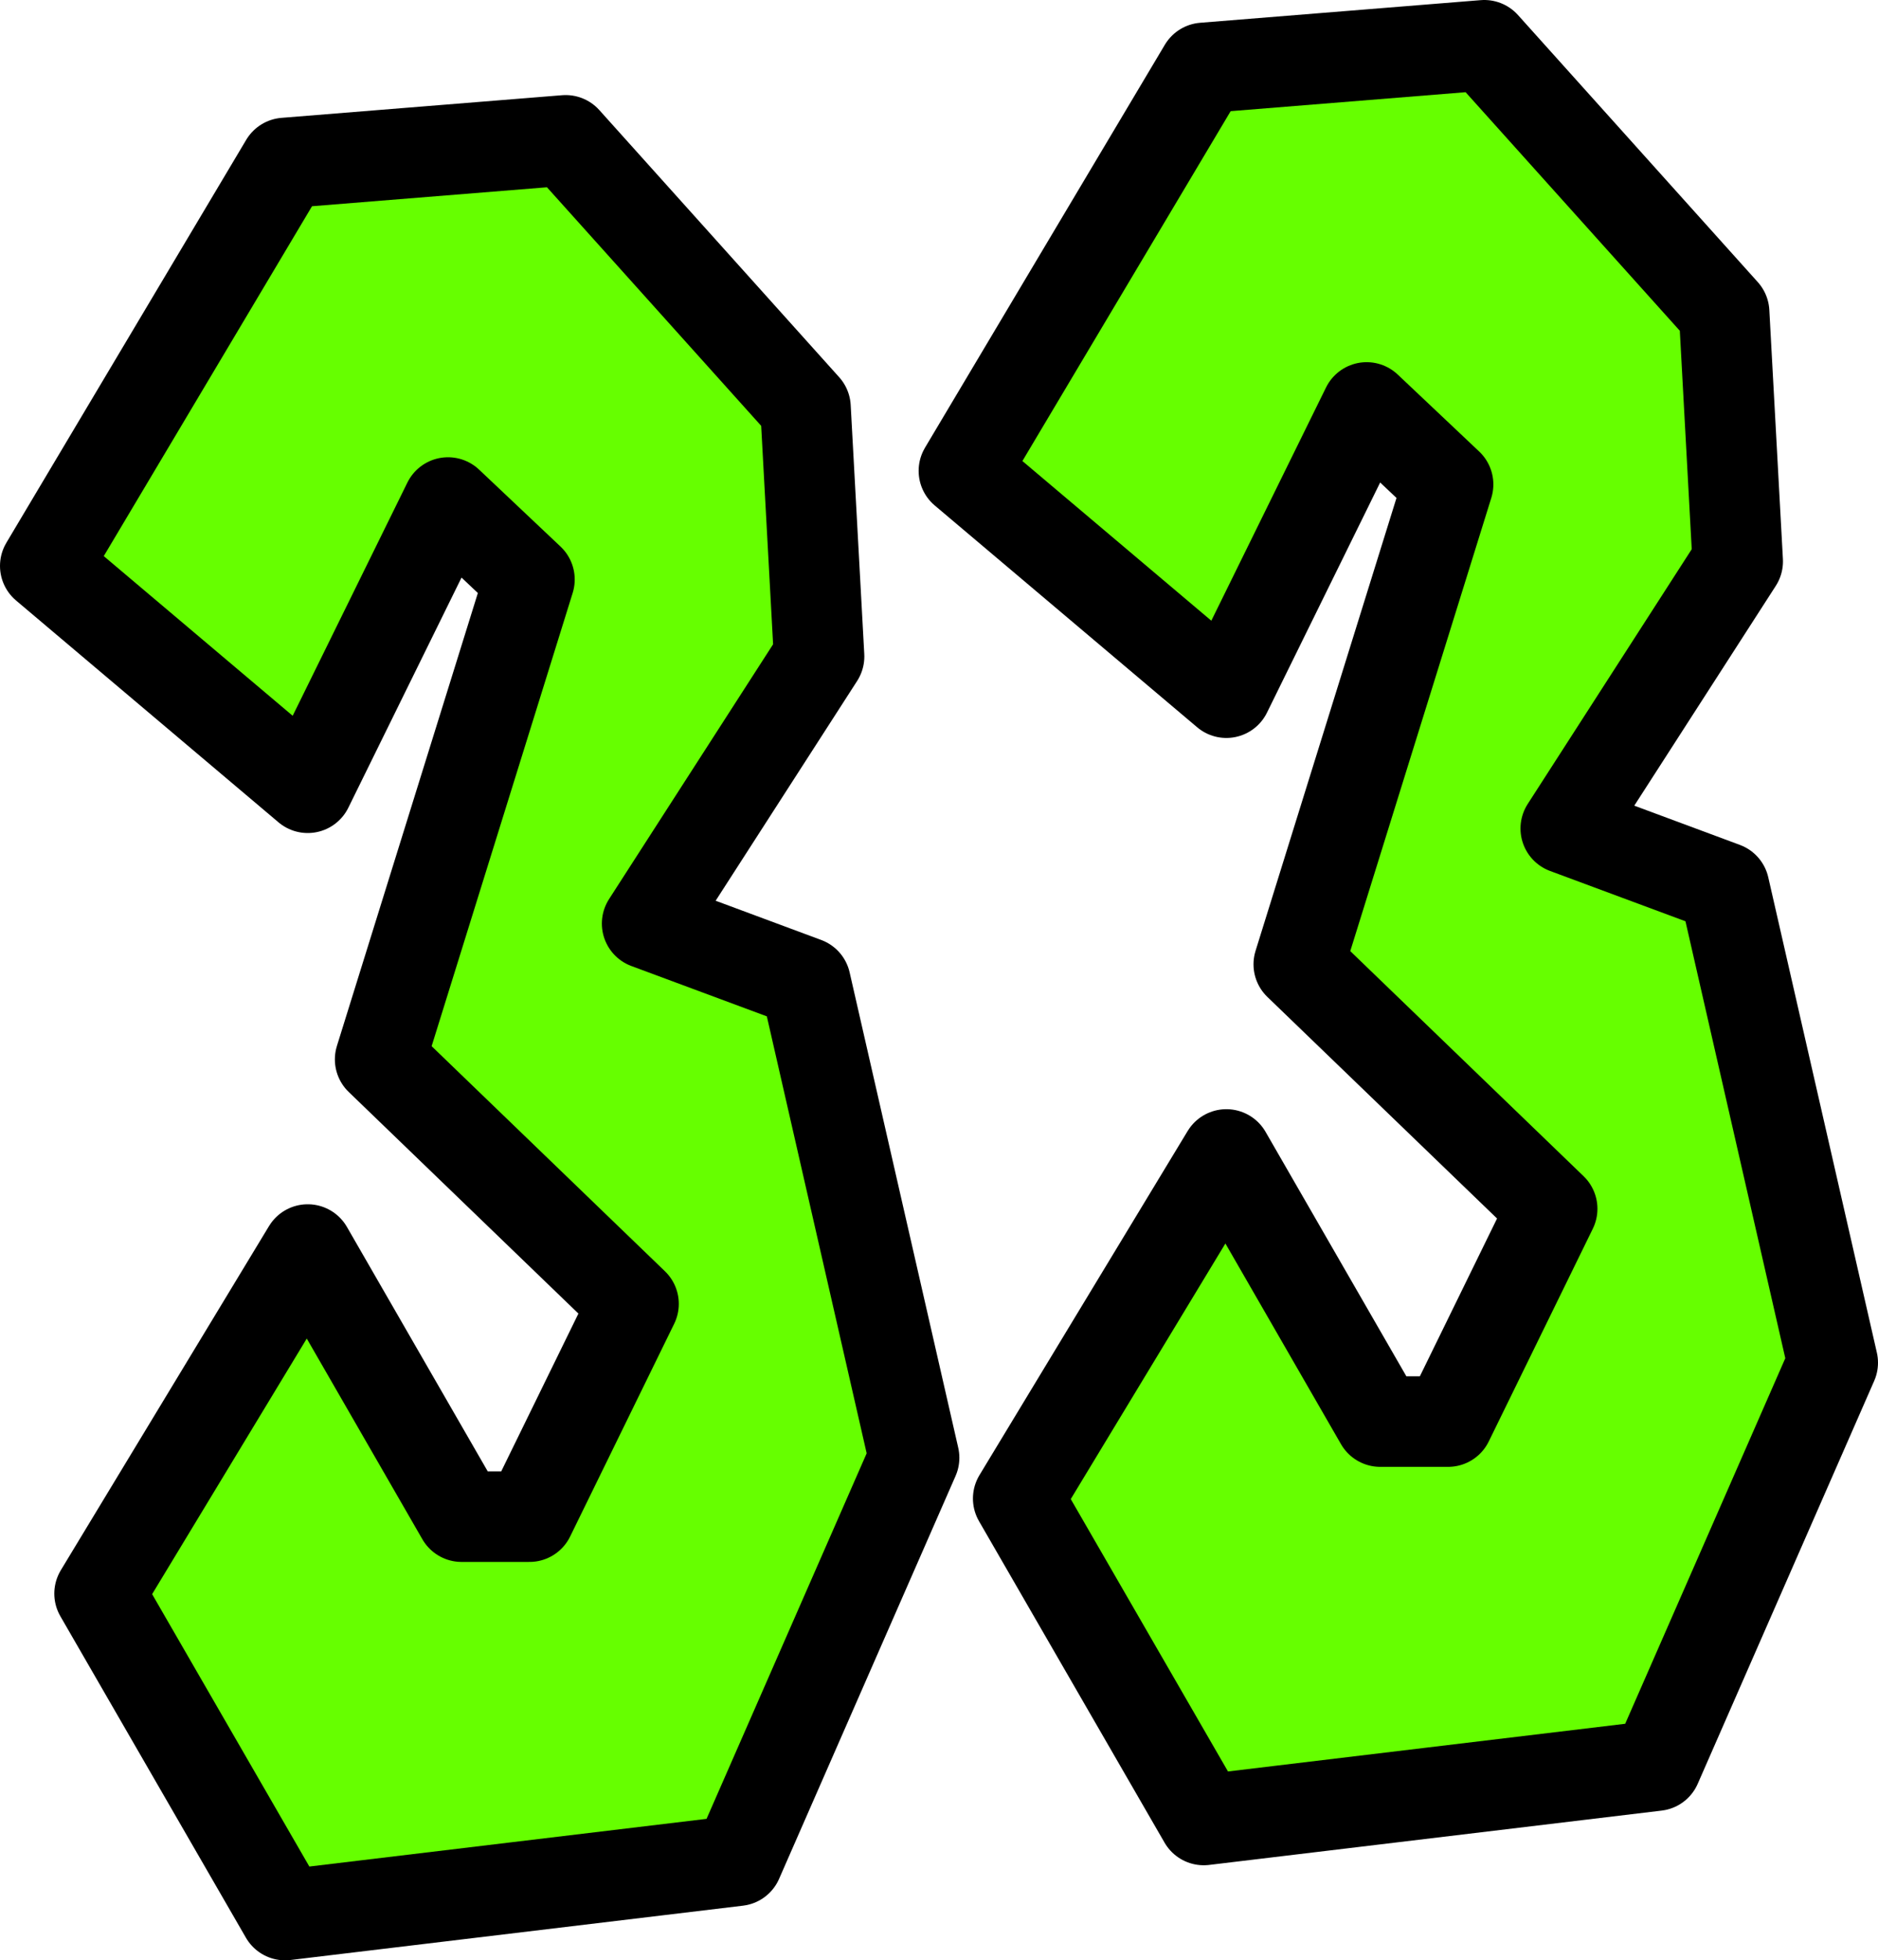
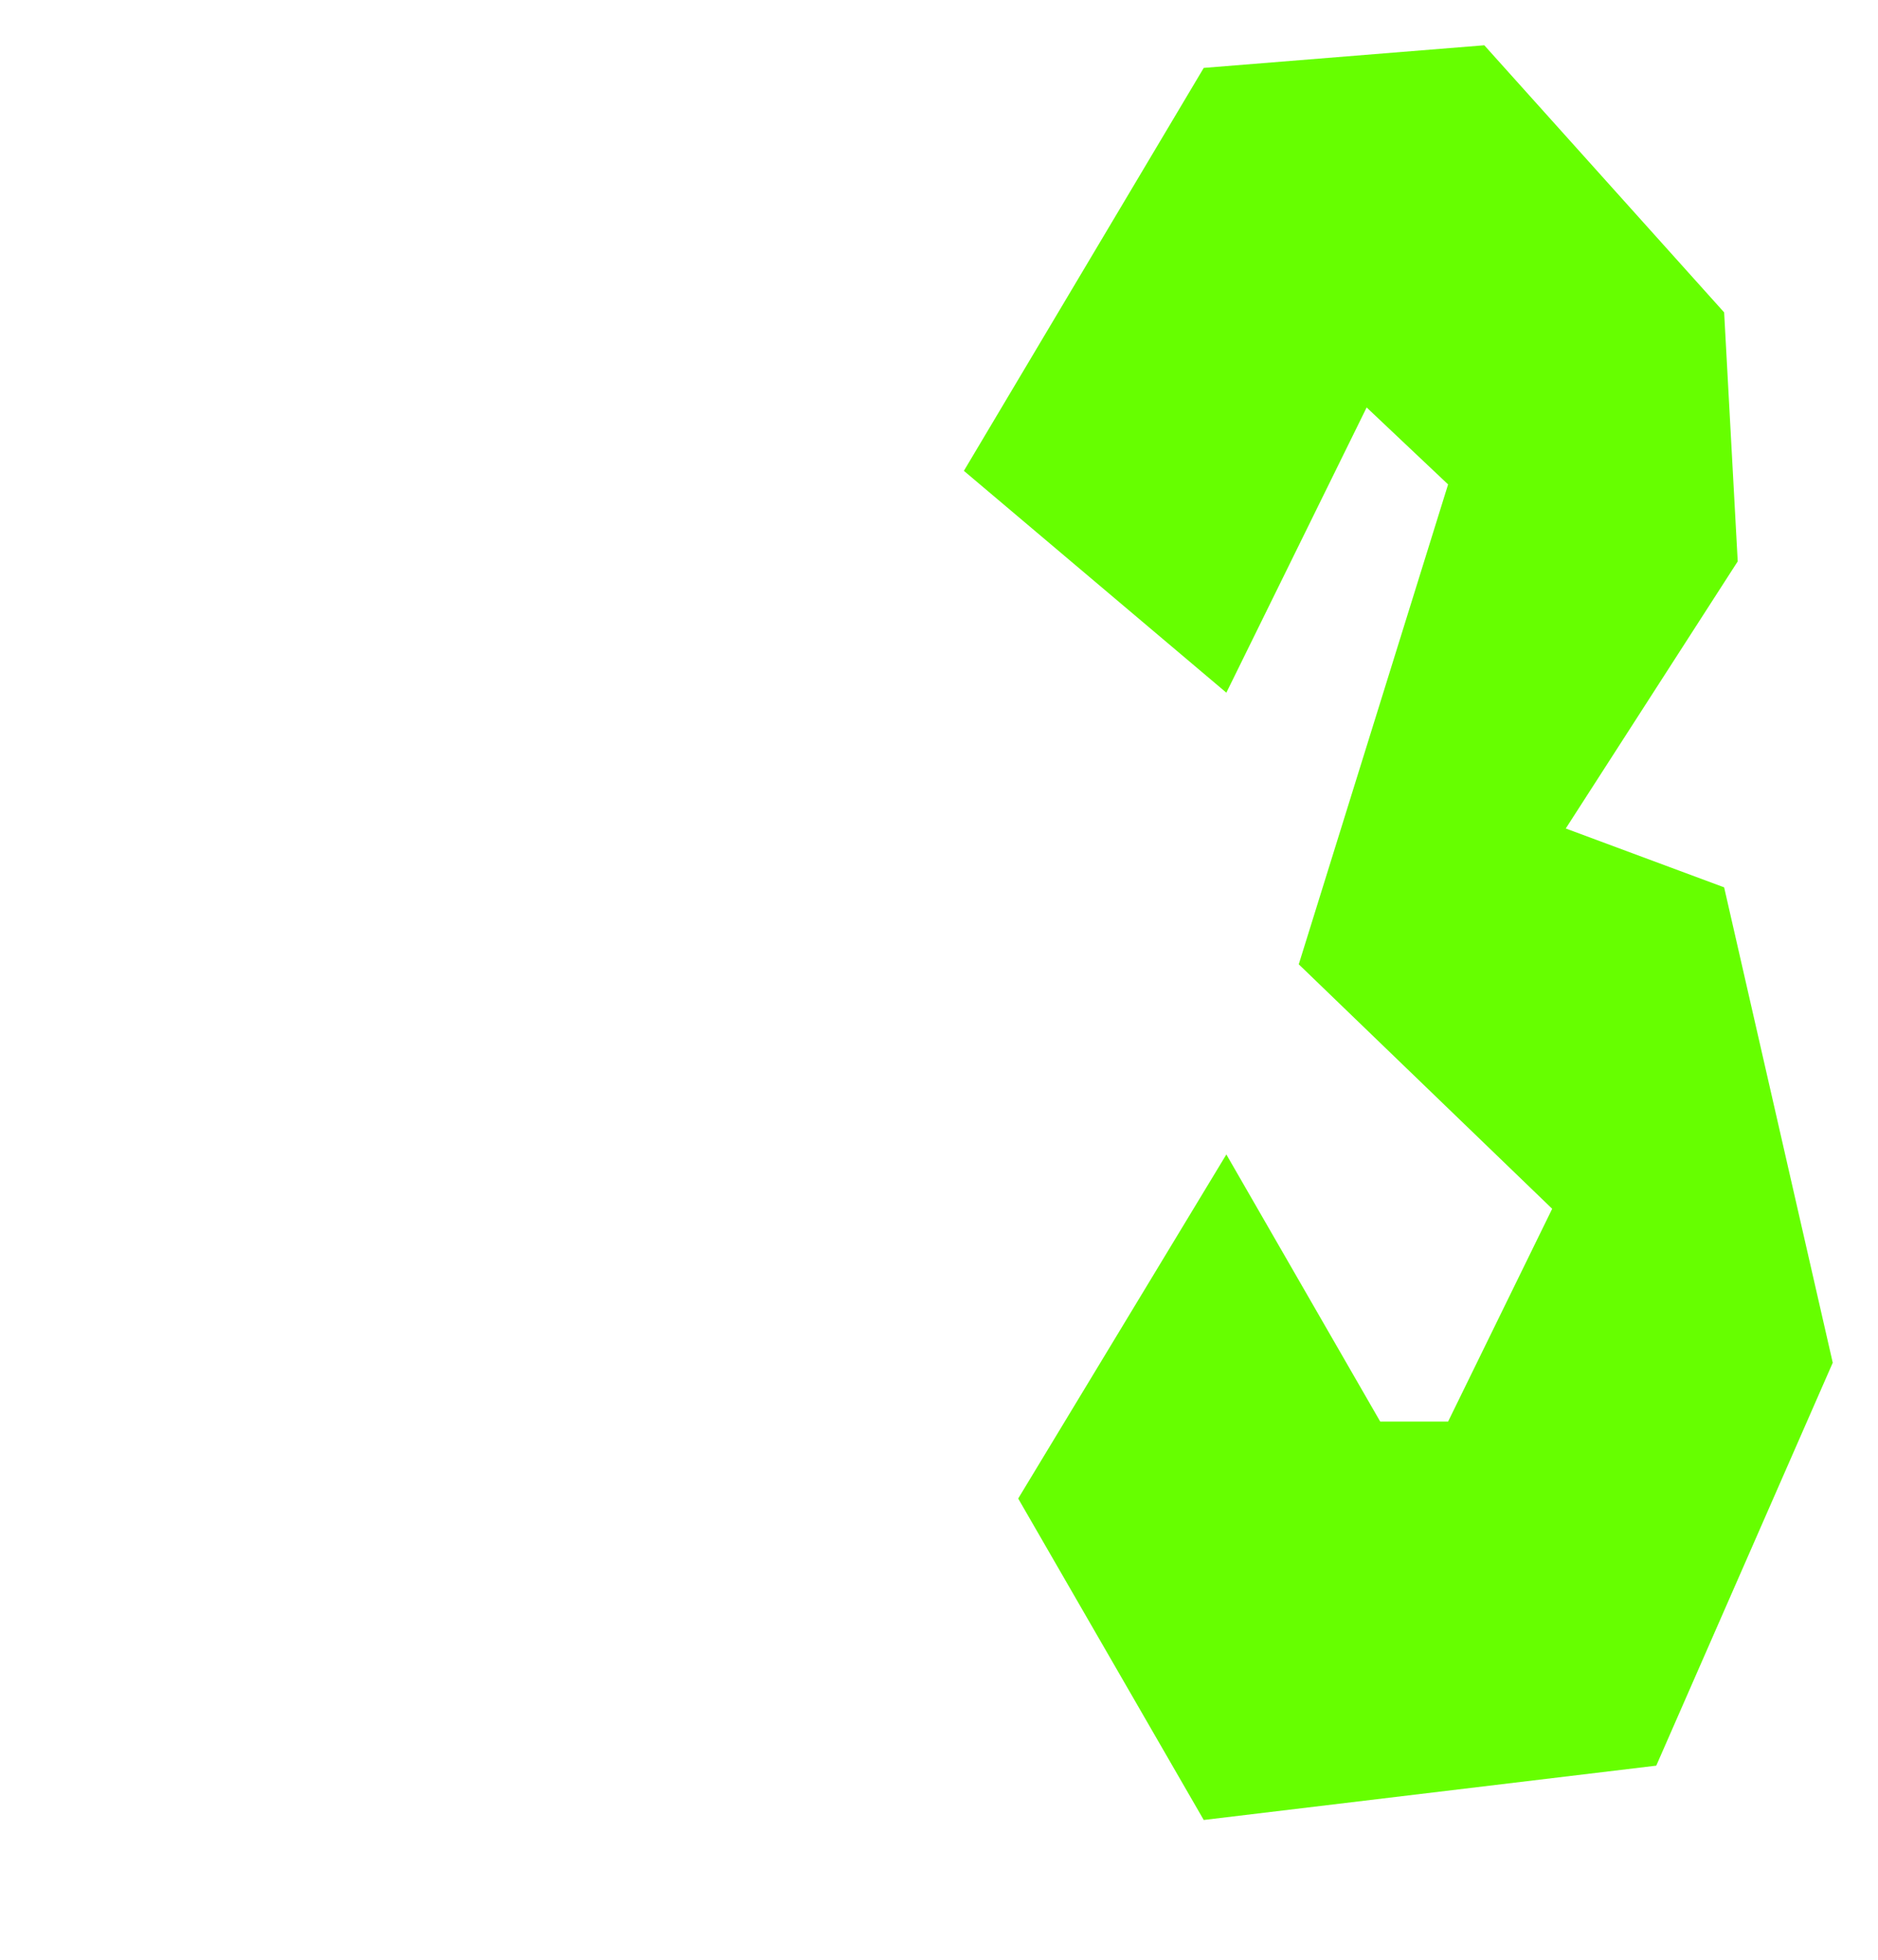
<svg xmlns="http://www.w3.org/2000/svg" height="21.65px" width="20.75px">
  <g transform="matrix(1.0, 0.0, 0.0, 1.0, -31.85, 9.55)">
    <path d="M48.25 -9.05 L50.9 -6.1 51.05 -3.35 49.15 -0.4 50.9 0.25 52.1 5.5 50.15 9.95 45.15 10.55 43.1 7.0 45.4 3.2 47.1 6.15 47.85 6.15 49.0 3.8 46.2 1.1 47.85 -4.2 46.95 -5.05 45.4 -1.9 42.5 -4.35 45.15 -8.8 48.25 -9.05" fill="#66ff00" fill-rule="evenodd" stroke="none" />
-     <path d="M48.25 -9.05 L50.9 -6.1 51.05 -3.35 49.15 -0.4 50.9 0.25 52.1 5.5 50.15 9.95 45.15 10.55 43.1 7.0 45.4 3.2 47.1 6.15 47.85 6.15 49.0 3.8 46.2 1.1 47.85 -4.2 46.95 -5.05 45.4 -1.9 42.5 -4.35 45.15 -8.8 48.25 -9.05 Z" fill="none" stroke="#000000" stroke-linecap="round" stroke-linejoin="round" stroke-width="1.0" />
-     <path d="M40.75 -5.05 L40.9 -2.3 39.0 0.65 40.75 1.3 41.95 6.55 40.0 11.0 35.0 11.6 32.95 8.05 35.25 4.25 36.95 7.2 37.7 7.2 38.85 4.85 36.05 2.15 37.7 -3.15 36.8 -4.0 35.25 -0.85 32.35 -3.3 35.0 -7.75 38.1 -8.0 40.75 -5.05" fill="#66ff00" fill-rule="evenodd" stroke="none" />
-     <path d="M40.75 -5.05 L40.9 -2.3 39.0 0.65 40.75 1.3 41.95 6.55 40.0 11.0 35.0 11.6 32.95 8.05 35.25 4.25 36.95 7.2 37.7 7.2 38.85 4.85 36.05 2.15 37.7 -3.15 36.8 -4.0 35.25 -0.85 32.35 -3.3 35.0 -7.75 38.1 -8.0 40.75 -5.05 Z" fill="none" stroke="#000000" stroke-linecap="round" stroke-linejoin="round" stroke-width="1.0" />
  </g>
</svg>